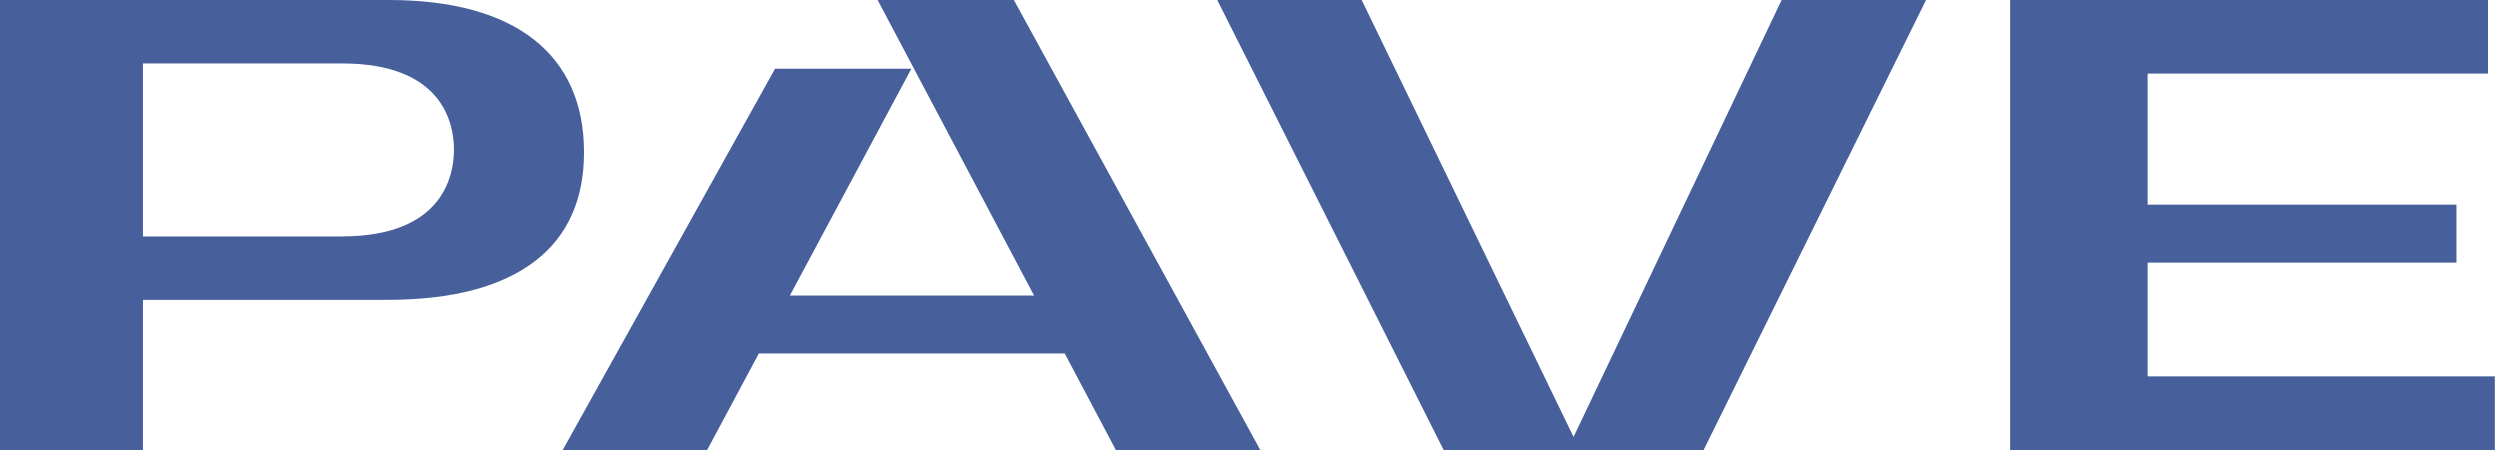
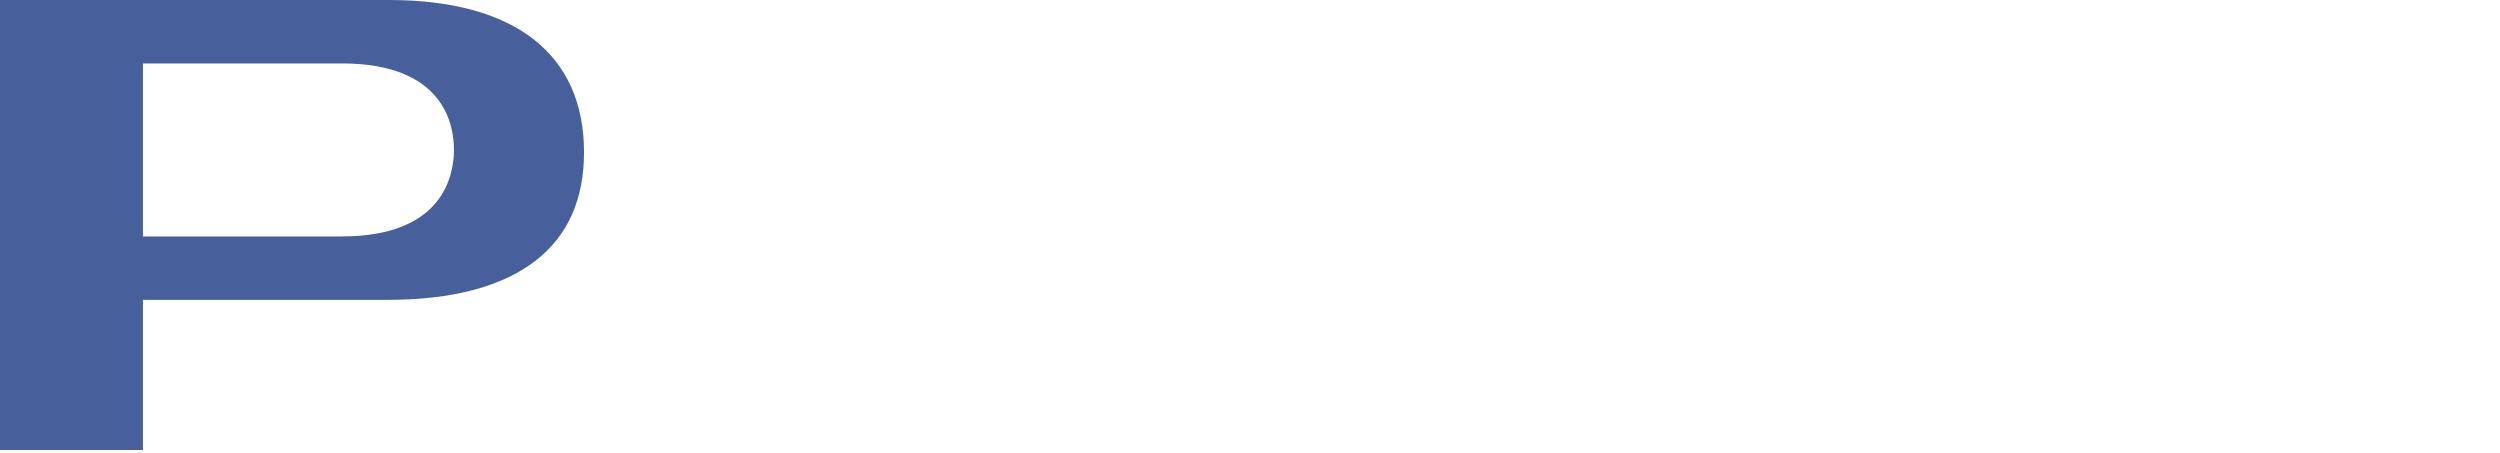
<svg xmlns="http://www.w3.org/2000/svg" width="392" height="71" viewBox="0 0 392 71" fill="none">
  <path d="M53.628 37.068V37.075H22.415V9.948H53.628C69.465 9.948 71.181 19.392 71.181 23.457C71.181 27.522 69.472 37.068 53.628 37.068ZM60.974 -1.88508e-06H0V70.561H22.415V47.016H60.763C70.888 47.016 78.692 44.96 83.962 40.888C89.007 36.993 91.574 31.274 91.574 23.879C91.574 8.484 80.707 -1.88508e-06 60.974 -1.88508e-06Z" fill="#47609C" />
-   <path d="M336.748 59.013V41.181H385.173V32.091H336.748V11.541H390.116V-0H315.19V70.561H391.192V59.013H336.748Z" fill="#47609C" />
-   <path d="M246.736 68.507L213.51 -1.88508e-06H190.863L226.365 70.561H267.124L302.007 -1.88508e-06H279.36L246.736 68.507Z" fill="#47609C" />
-   <path d="M137.61 -0L162.139 46.335H123.855L142.901 10.779H121.527L88.231 70.561H110.878L118.986 55.425H166.951L174.964 70.561H197.611L158.976 -0H137.61Z" fill="#47609C" />
</svg>